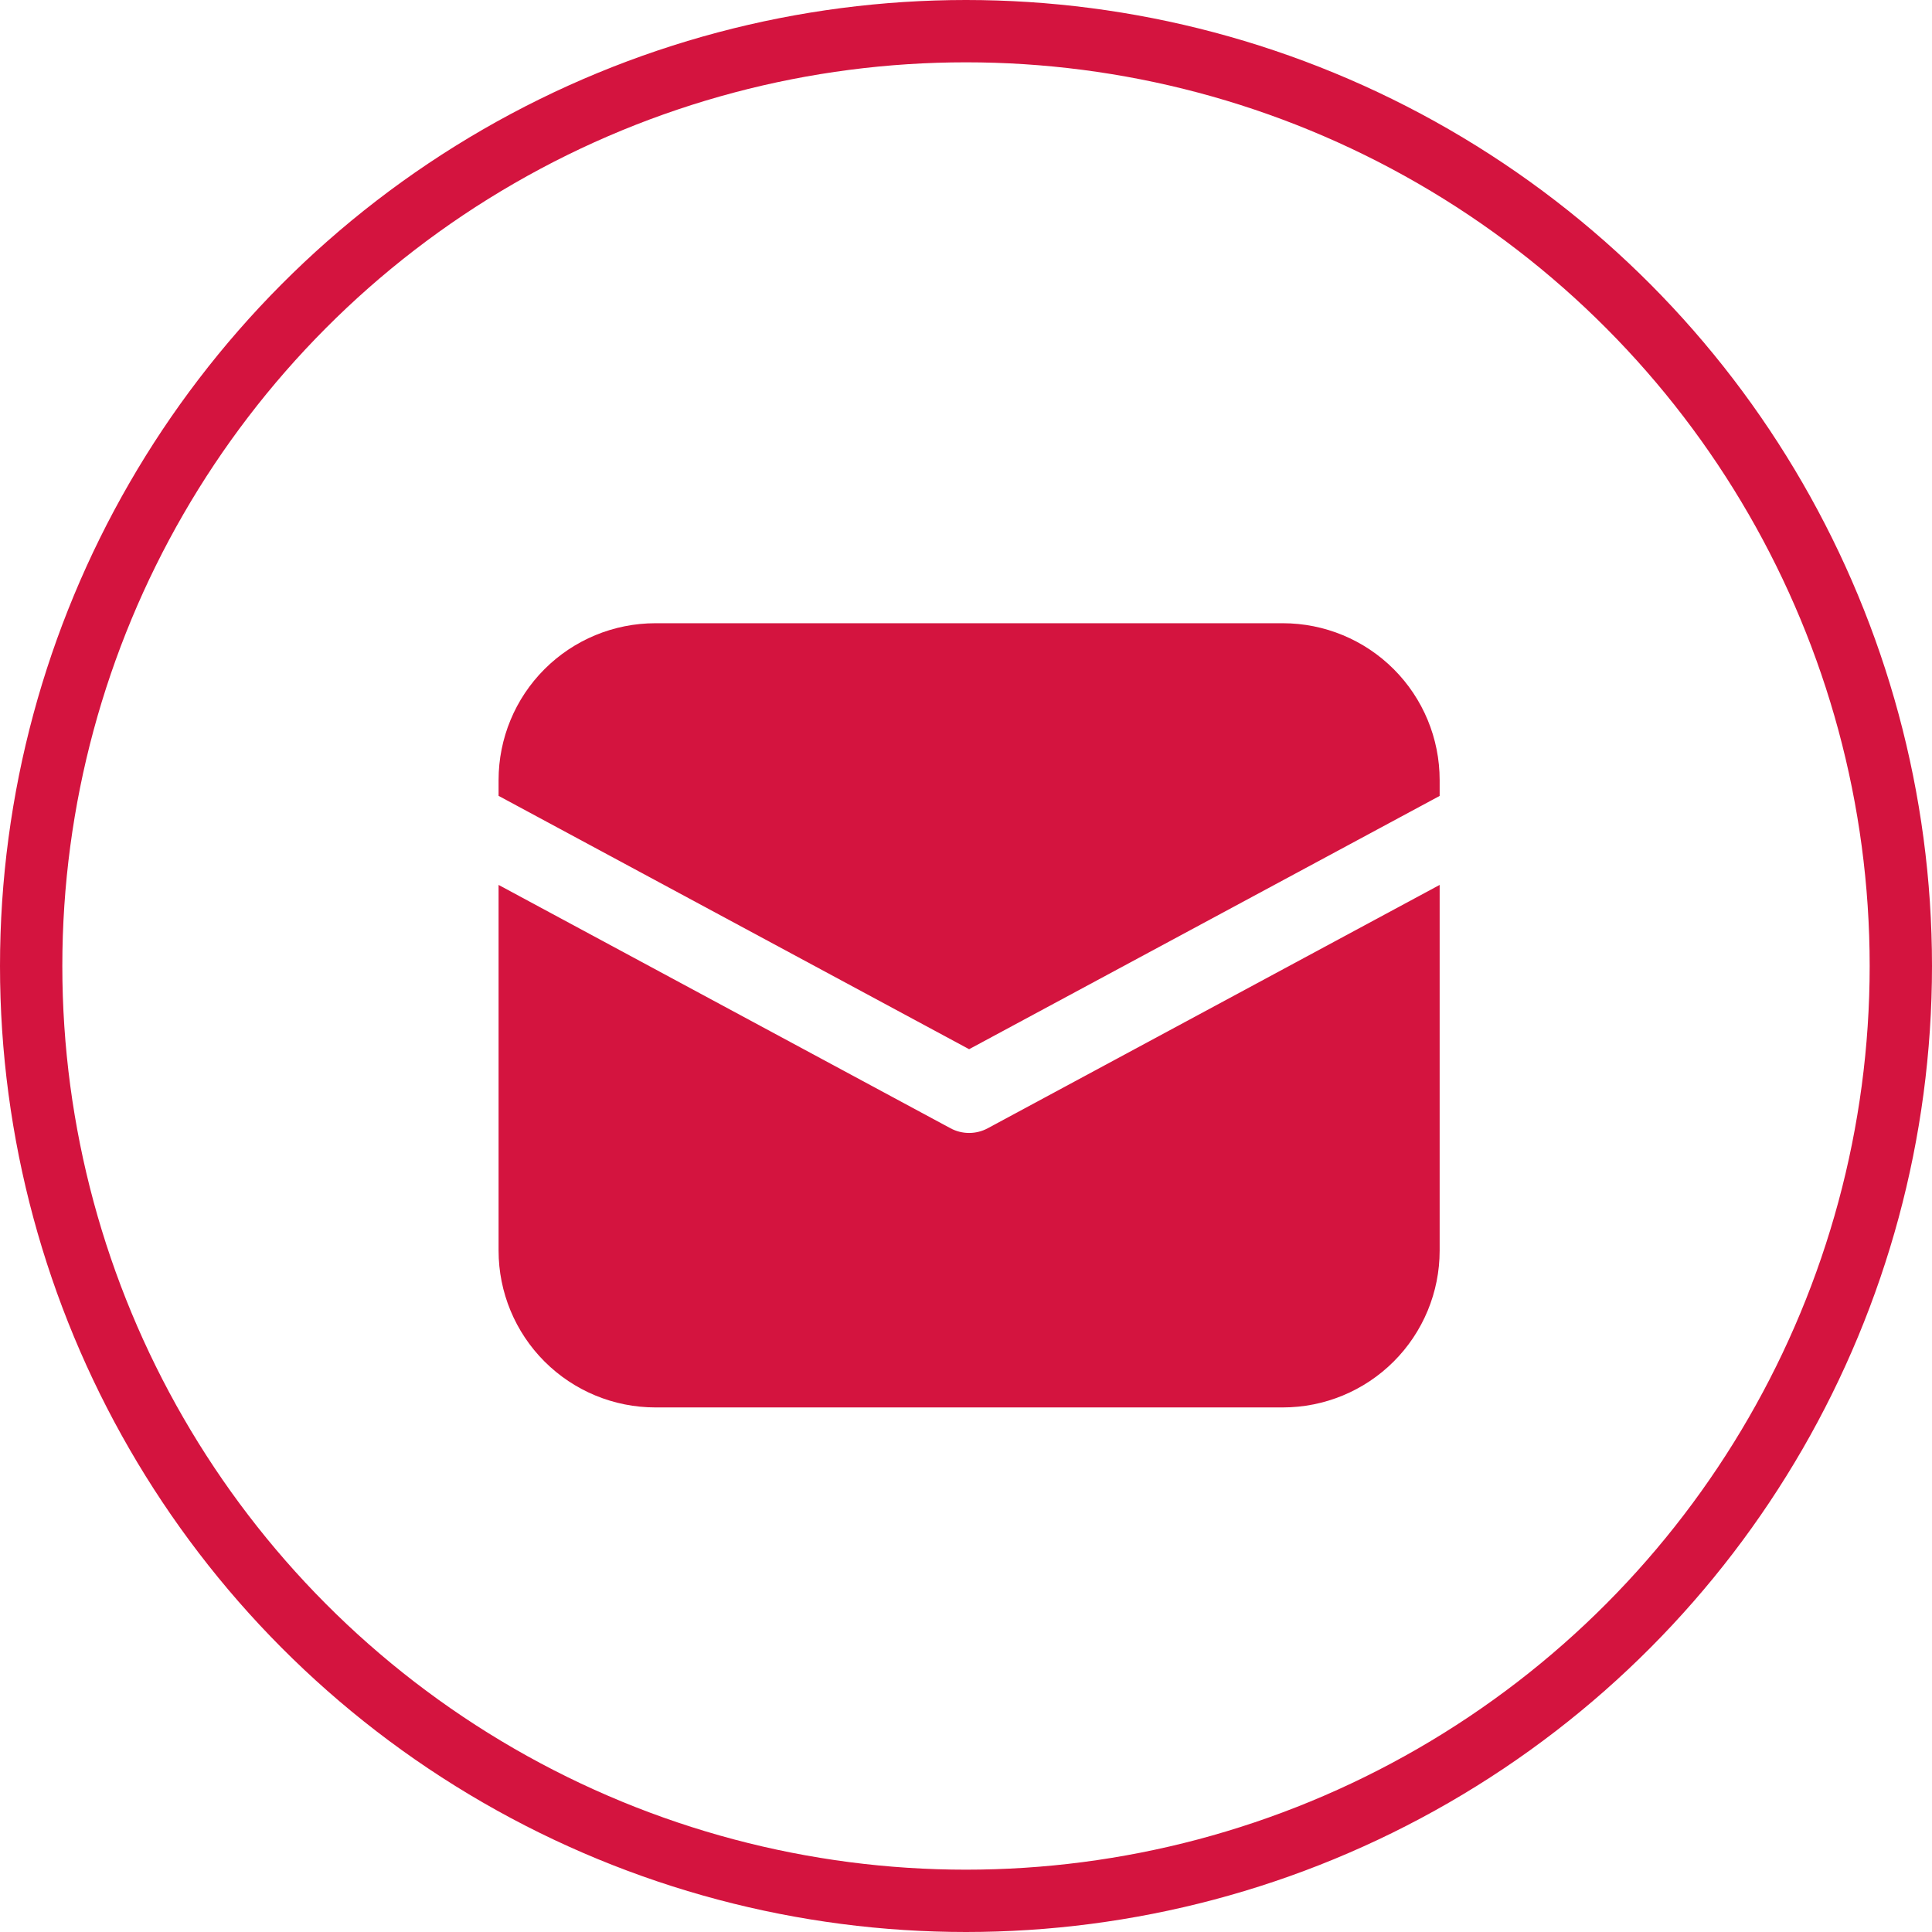
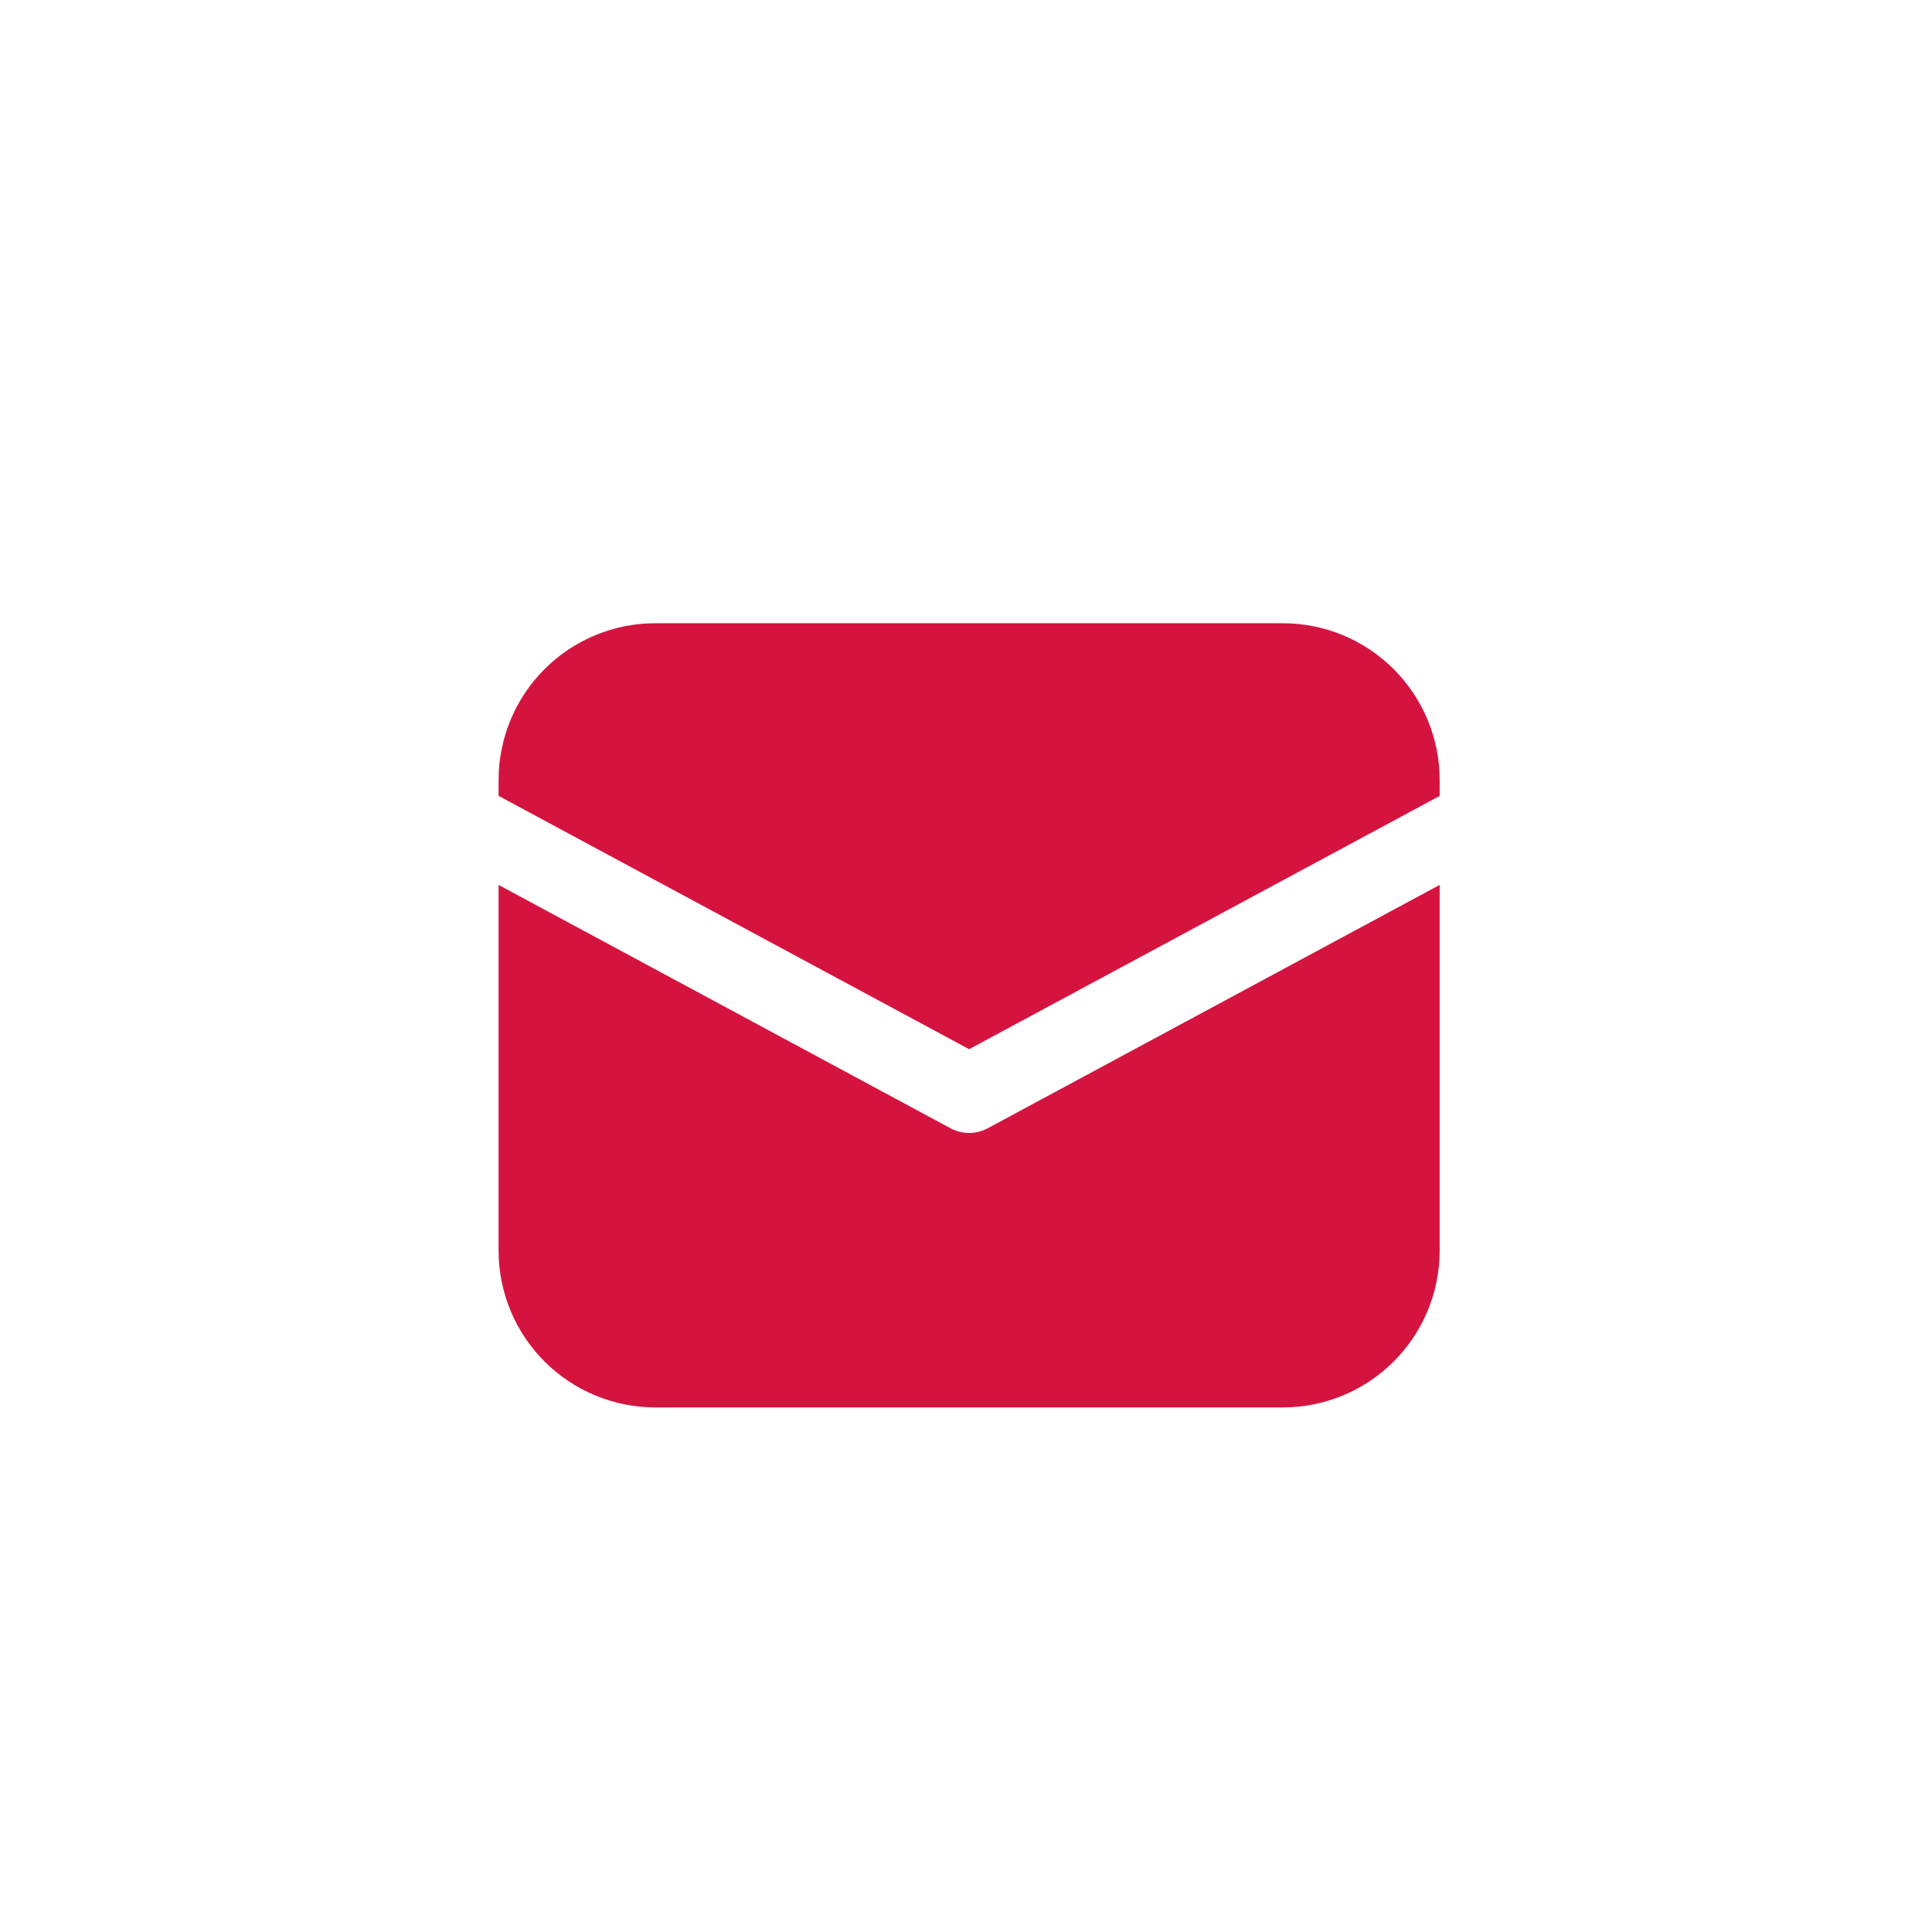
<svg xmlns="http://www.w3.org/2000/svg" width="31" height="31" viewBox="0 0 31 31" fill="none">
-   <circle cx="15.5" cy="15.5" r="15" stroke="#D4143F" />
  <path d="M10.517 10C9.849 10 9.209 10.265 8.737 10.737C8.265 11.209 8 11.849 8 12.517V12.77L15.55 16.835L23.1 12.771V12.517C23.1 11.849 22.835 11.209 22.363 10.737C21.891 10.265 21.251 10 20.583 10H10.517ZM23.1 14.199L15.848 18.104C15.757 18.153 15.654 18.179 15.55 18.179C15.446 18.179 15.343 18.153 15.252 18.104L8 14.199V20.067C8 20.734 8.265 21.374 8.737 21.846C9.209 22.318 9.849 22.583 10.517 22.583H20.583C21.251 22.583 21.891 22.318 22.363 21.846C22.835 21.374 23.1 20.734 23.1 20.067V14.199Z" fill="#D4143F" />
</svg>